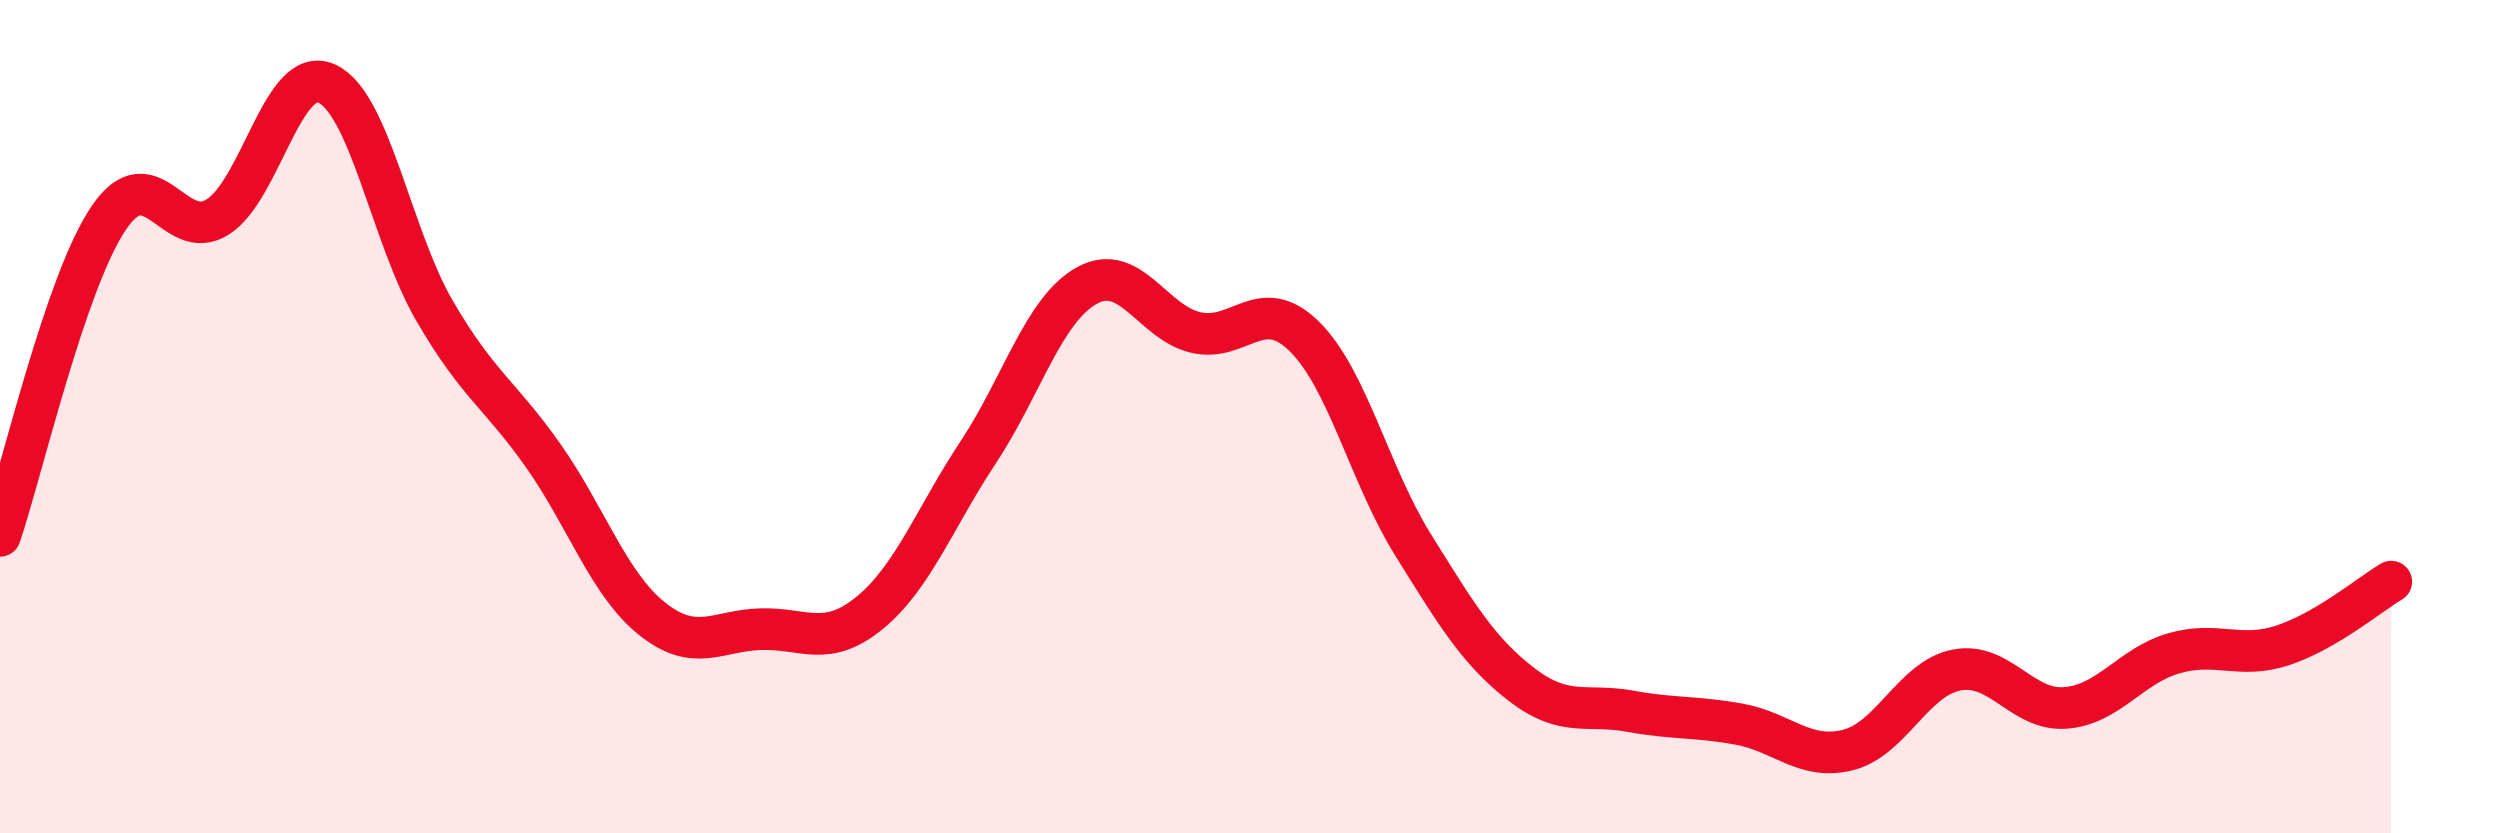
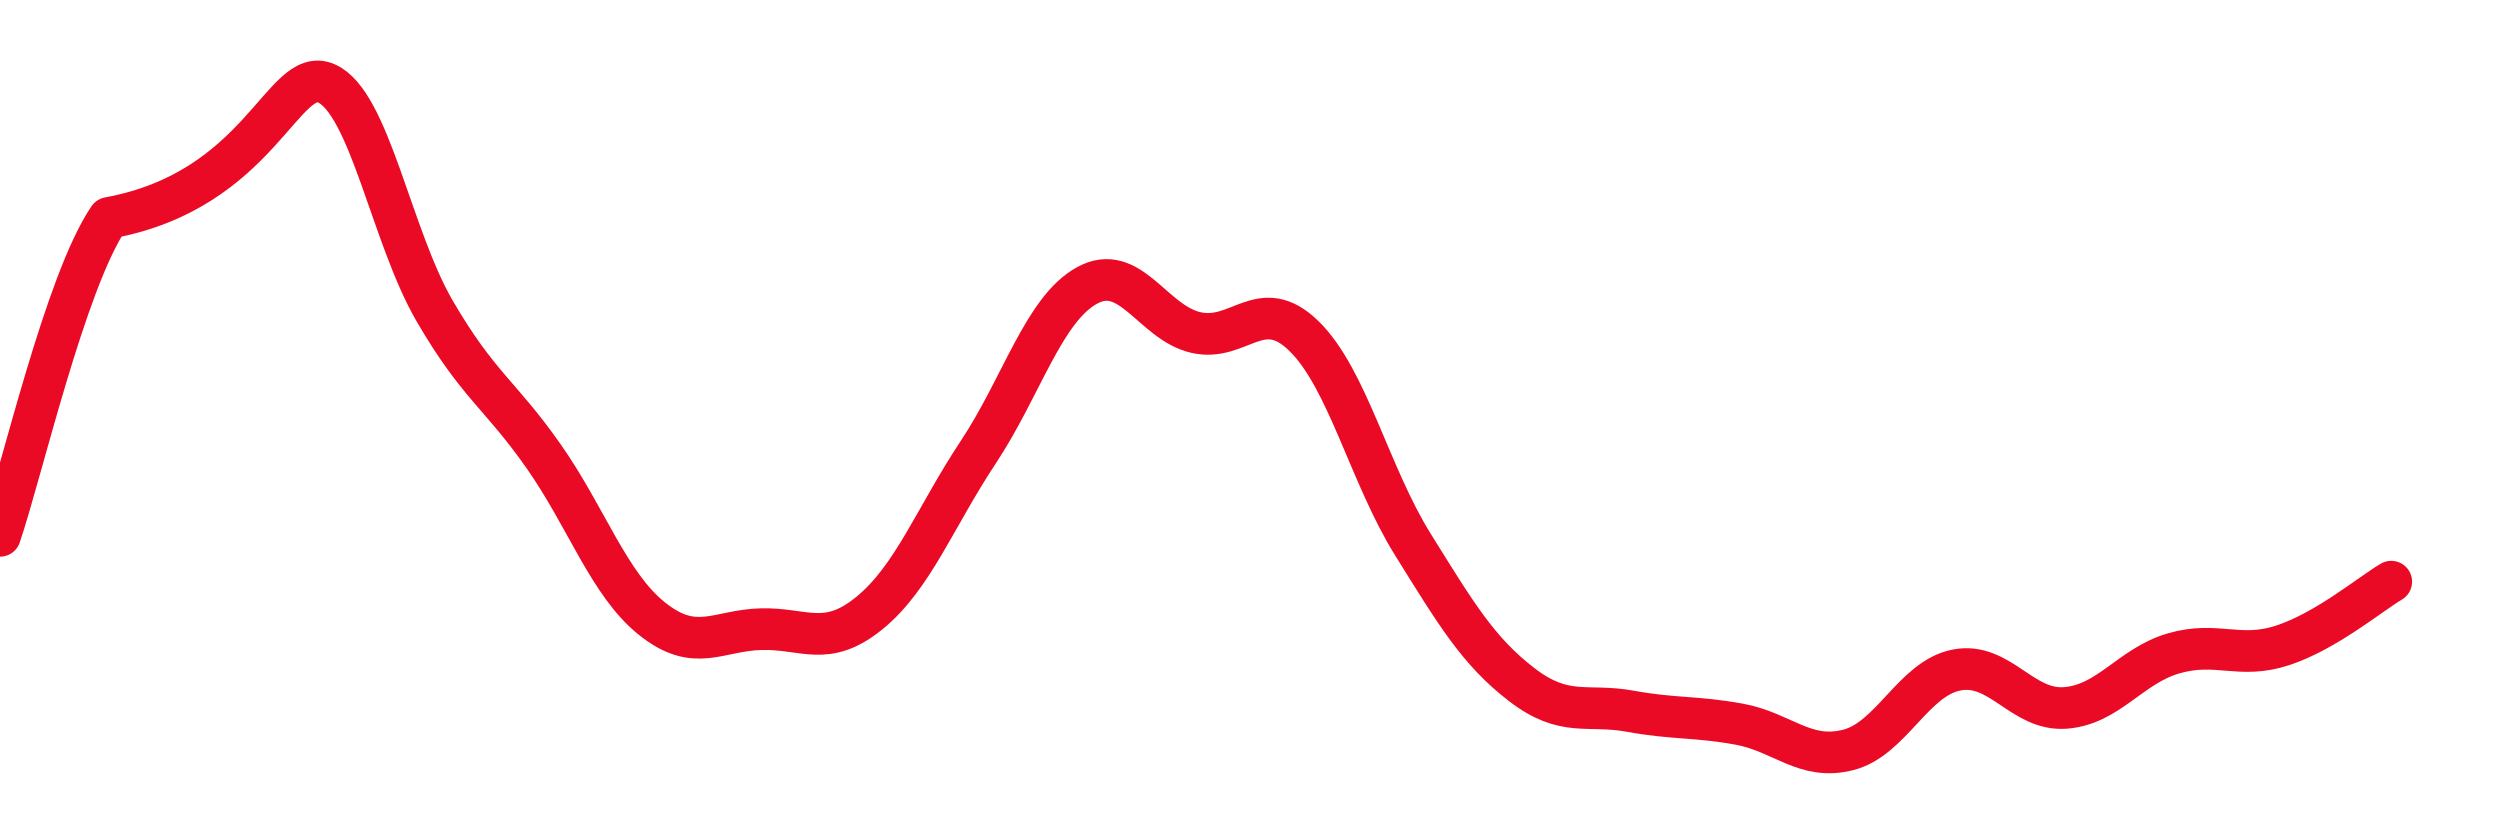
<svg xmlns="http://www.w3.org/2000/svg" width="60" height="20" viewBox="0 0 60 20">
-   <path d="M 0,12.86 C 0.52,11.33 1.57,6.76 2.61,5.23 C 3.65,3.7 4.18,5.86 5.22,5.21 C 6.26,4.56 6.79,1.55 7.83,2 C 8.87,2.45 9.39,5.67 10.43,7.46 C 11.47,9.25 12,9.46 13.04,10.94 C 14.08,12.42 14.61,14.02 15.65,14.85 C 16.69,15.68 17.22,15.13 18.26,15.1 C 19.3,15.07 19.83,15.56 20.87,14.71 C 21.91,13.86 22.44,12.42 23.48,10.85 C 24.52,9.28 25.05,7.42 26.09,6.85 C 27.13,6.28 27.66,7.74 28.7,7.98 C 29.74,8.22 30.26,7.05 31.3,8.07 C 32.34,9.09 32.87,11.4 33.91,13.07 C 34.95,14.74 35.48,15.63 36.52,16.43 C 37.56,17.23 38.09,16.88 39.13,17.07 C 40.17,17.26 40.7,17.19 41.74,17.38 C 42.78,17.57 43.31,18.26 44.35,18 C 45.39,17.74 45.92,16.28 46.96,16.08 C 48,15.88 48.53,17.07 49.57,16.99 C 50.61,16.91 51.13,15.98 52.17,15.68 C 53.21,15.38 53.74,15.83 54.78,15.49 C 55.82,15.15 56.87,14.27 57.39,13.96L57.39 20L0 20Z" fill="#EB0A25" opacity="0.1" stroke-linecap="round" stroke-linejoin="round" />
-   <path d="M 0,12.86 C 0.52,11.33 1.57,6.76 2.61,5.23 C 3.65,3.7 4.18,5.86 5.22,5.21 C 6.26,4.56 6.79,1.55 7.83,2 C 8.87,2.45 9.39,5.67 10.43,7.46 C 11.47,9.25 12,9.46 13.04,10.94 C 14.08,12.42 14.61,14.02 15.65,14.85 C 16.69,15.68 17.22,15.13 18.26,15.1 C 19.3,15.07 19.83,15.56 20.87,14.71 C 21.91,13.86 22.44,12.42 23.48,10.85 C 24.52,9.28 25.05,7.42 26.09,6.85 C 27.13,6.28 27.66,7.74 28.7,7.98 C 29.74,8.22 30.26,7.05 31.3,8.07 C 32.34,9.09 32.87,11.4 33.91,13.07 C 34.95,14.74 35.48,15.63 36.52,16.43 C 37.56,17.23 38.09,16.88 39.13,17.07 C 40.17,17.26 40.7,17.19 41.74,17.38 C 42.78,17.57 43.31,18.26 44.35,18 C 45.39,17.74 45.92,16.28 46.96,16.08 C 48,15.88 48.53,17.07 49.57,16.99 C 50.61,16.91 51.13,15.98 52.17,15.68 C 53.21,15.38 53.74,15.83 54.78,15.49 C 55.82,15.15 56.87,14.27 57.39,13.96" stroke="#EB0A25" stroke-width="1" fill="none" stroke-linecap="round" stroke-linejoin="round" />
+   <path d="M 0,12.86 C 0.52,11.33 1.57,6.76 2.61,5.23 C 6.26,4.56 6.79,1.55 7.83,2 C 8.87,2.45 9.39,5.67 10.43,7.46 C 11.47,9.25 12,9.46 13.04,10.94 C 14.08,12.42 14.61,14.02 15.65,14.85 C 16.69,15.68 17.22,15.13 18.26,15.1 C 19.3,15.07 19.83,15.56 20.87,14.71 C 21.91,13.86 22.44,12.42 23.48,10.85 C 24.52,9.28 25.05,7.42 26.09,6.85 C 27.13,6.28 27.66,7.74 28.7,7.98 C 29.74,8.22 30.26,7.05 31.3,8.07 C 32.34,9.09 32.87,11.4 33.91,13.07 C 34.95,14.74 35.48,15.63 36.52,16.43 C 37.56,17.23 38.09,16.88 39.13,17.07 C 40.17,17.26 40.7,17.19 41.74,17.38 C 42.78,17.57 43.31,18.26 44.35,18 C 45.39,17.74 45.92,16.28 46.96,16.08 C 48,15.88 48.53,17.07 49.57,16.99 C 50.61,16.91 51.13,15.98 52.17,15.68 C 53.21,15.38 53.74,15.83 54.78,15.49 C 55.82,15.15 56.87,14.27 57.39,13.96" stroke="#EB0A25" stroke-width="1" fill="none" stroke-linecap="round" stroke-linejoin="round" />
</svg>